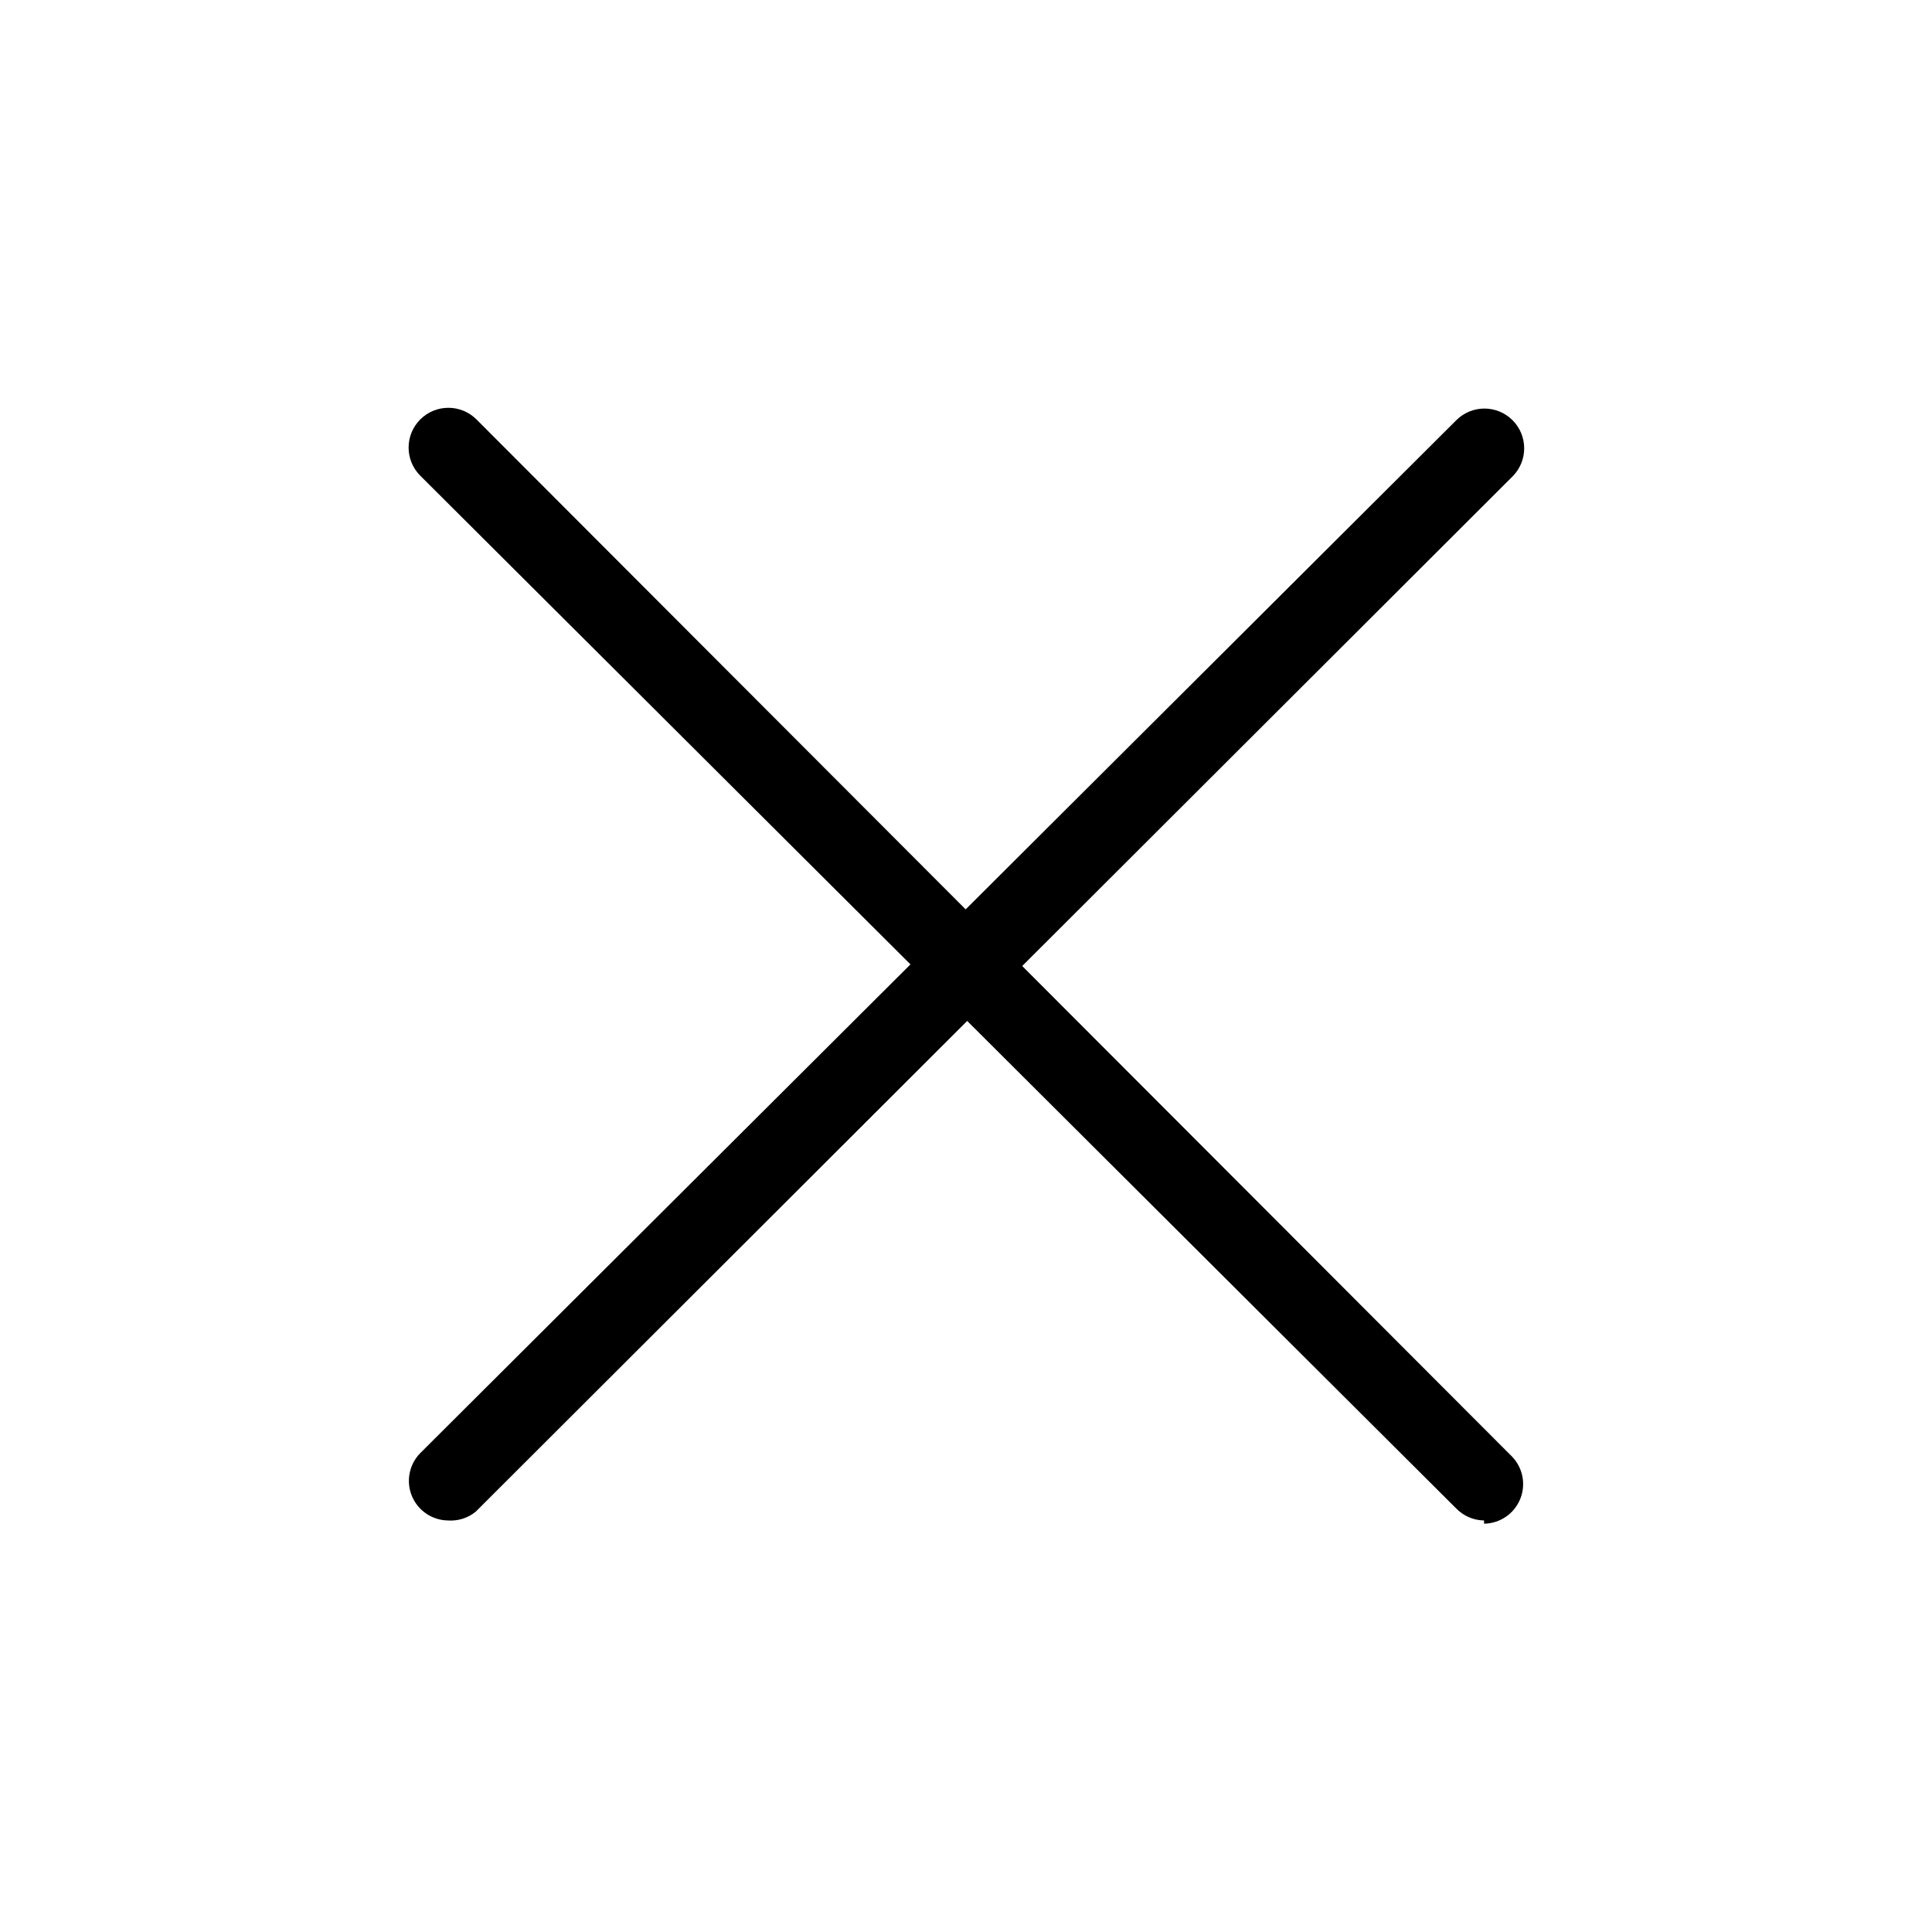
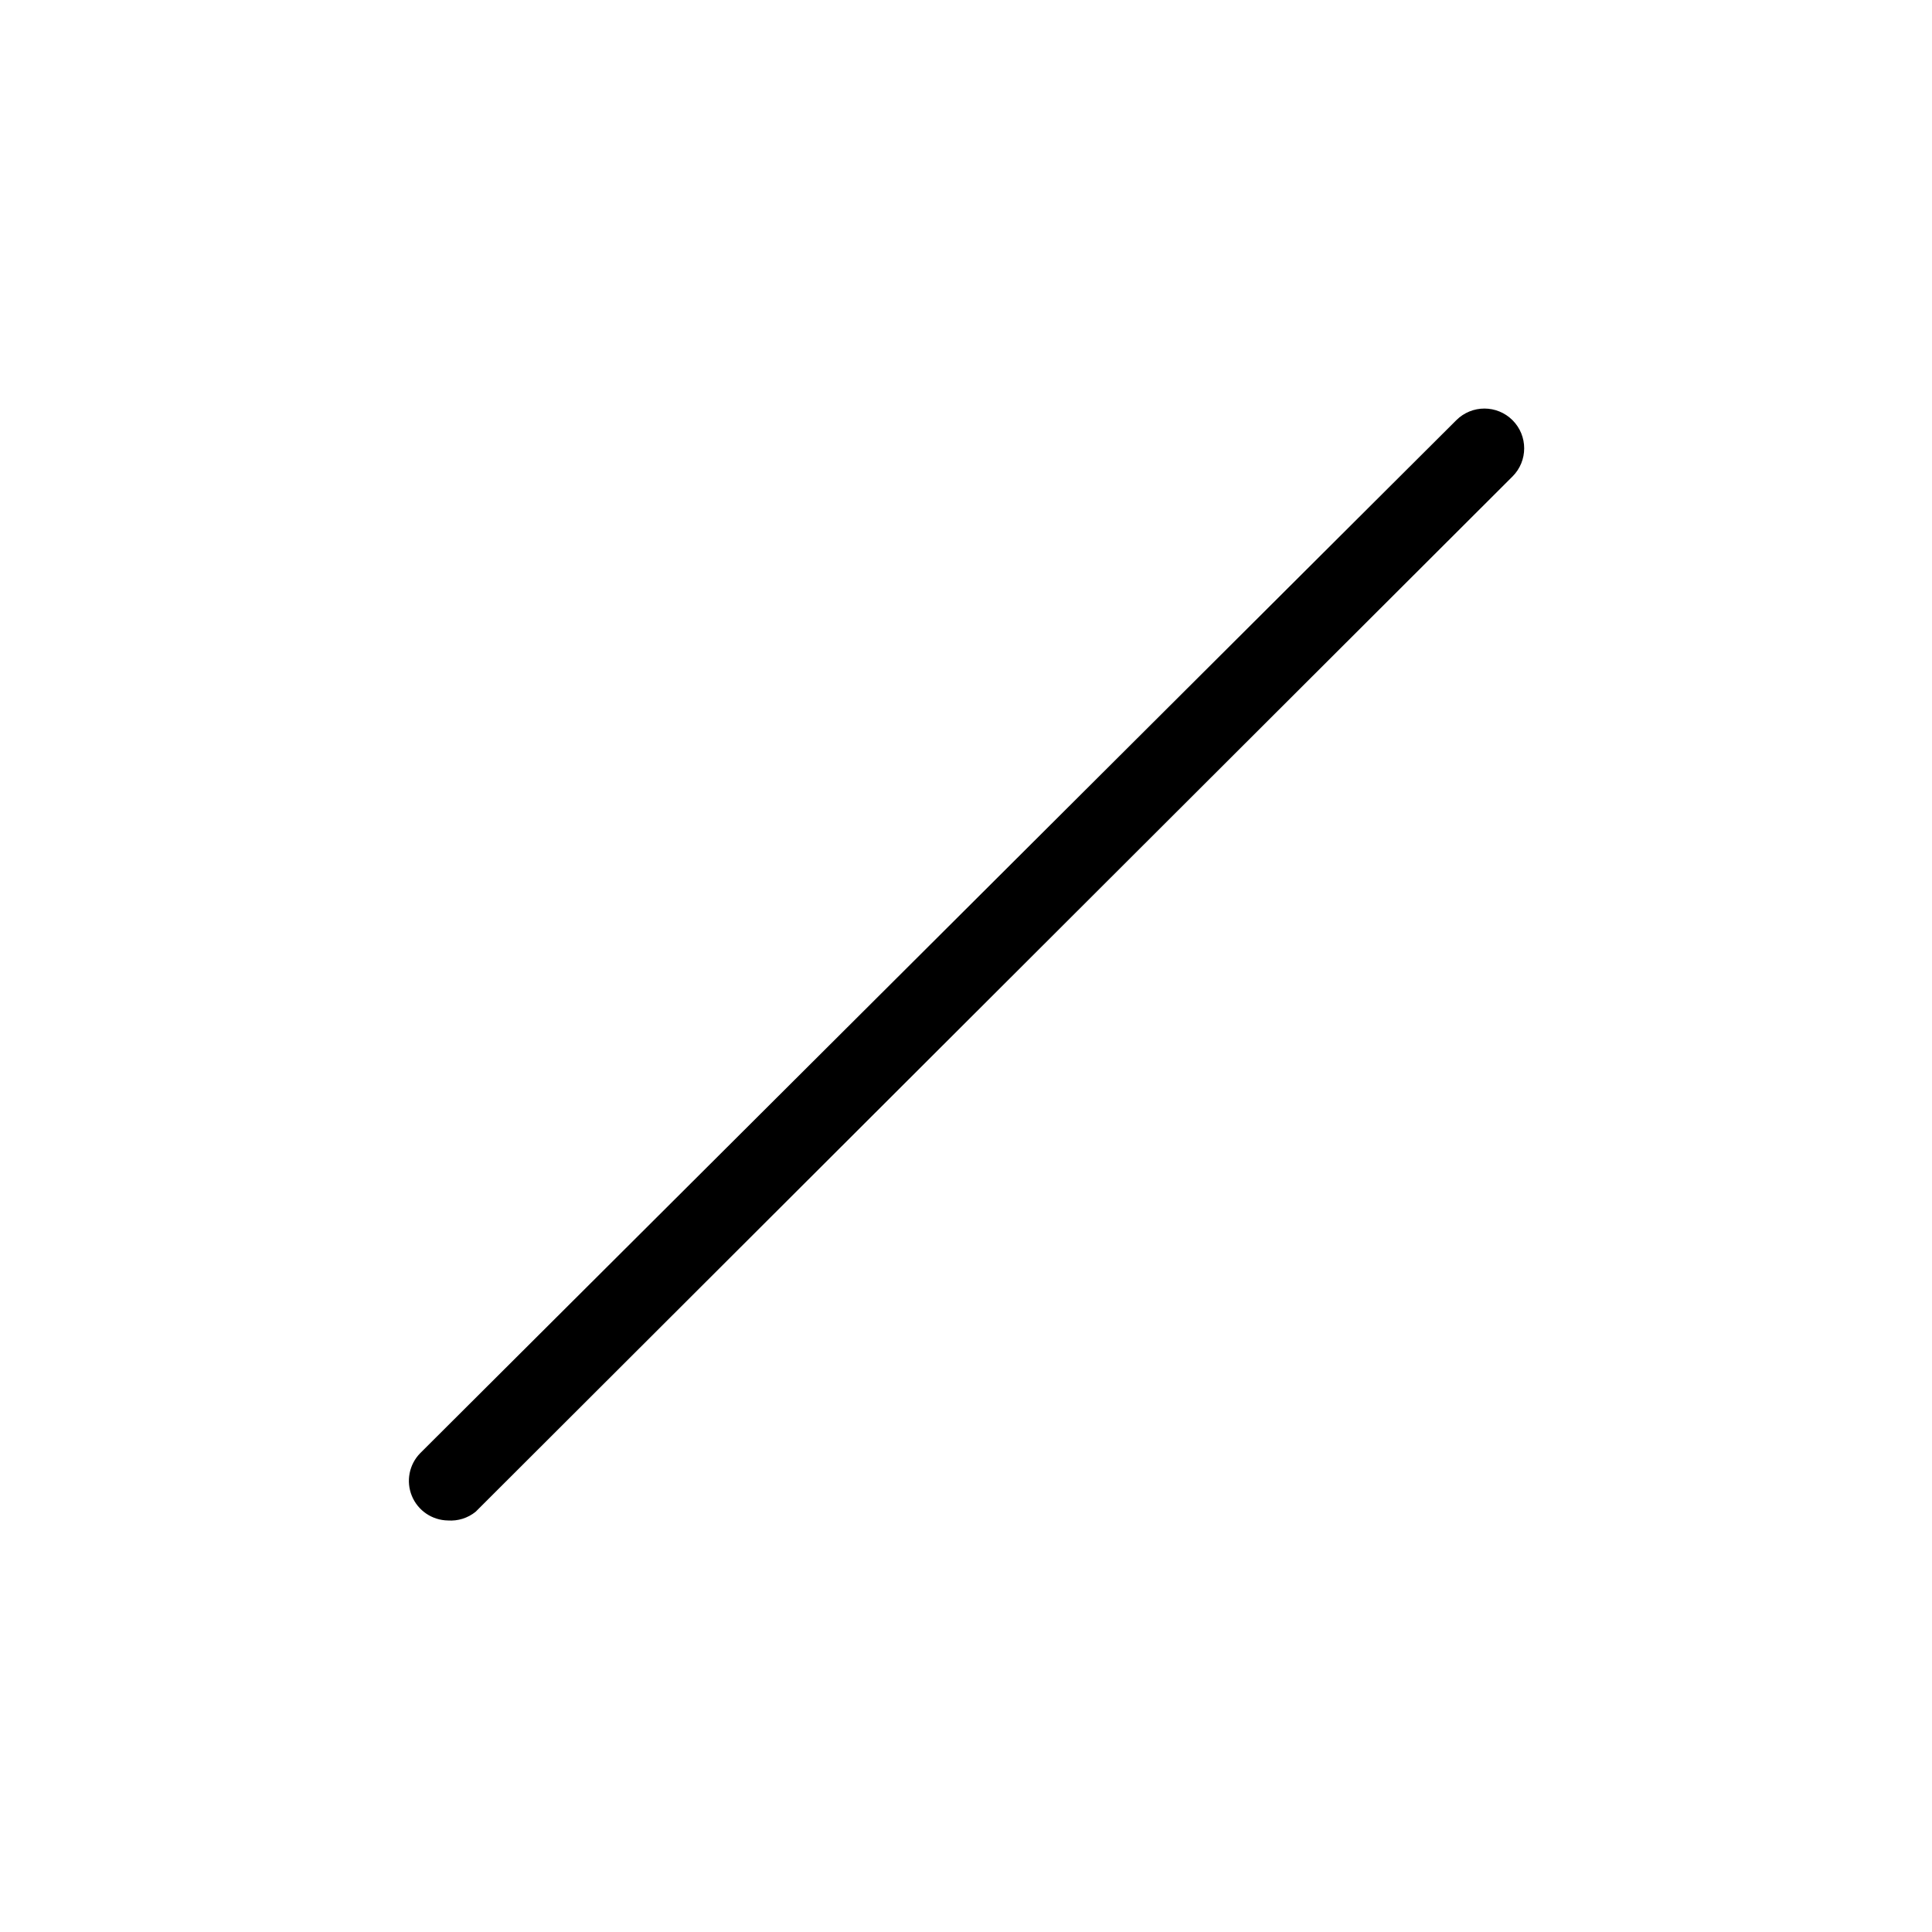
<svg xmlns="http://www.w3.org/2000/svg" fill="#000000" width="800px" height="800px" version="1.1" viewBox="144 144 512 512">
  <g>
    <path d="m262.71 546.94c-4.199-0.059-7.961-2.613-9.559-6.496-1.598-3.883-0.73-8.348 2.211-11.344l274.57-273.74c4.117-4.117 10.789-4.117 14.906 0 4.117 4.117 4.117 10.789 0 14.902l-274.79 274.37c-2.07 1.676-4.695 2.5-7.348 2.309z" />
-     <path d="m537.29 546.94c-2.766-0.039-5.406-1.168-7.348-3.148l-274.57-273.73c-4.117-4.117-4.117-10.789 0-14.906 4.117-4.113 10.789-4.113 14.902 0l274.37 274.79c2.941 3 3.812 7.465 2.211 11.348-1.598 3.883-5.359 6.438-9.559 6.496z" />
  </g>
</svg>